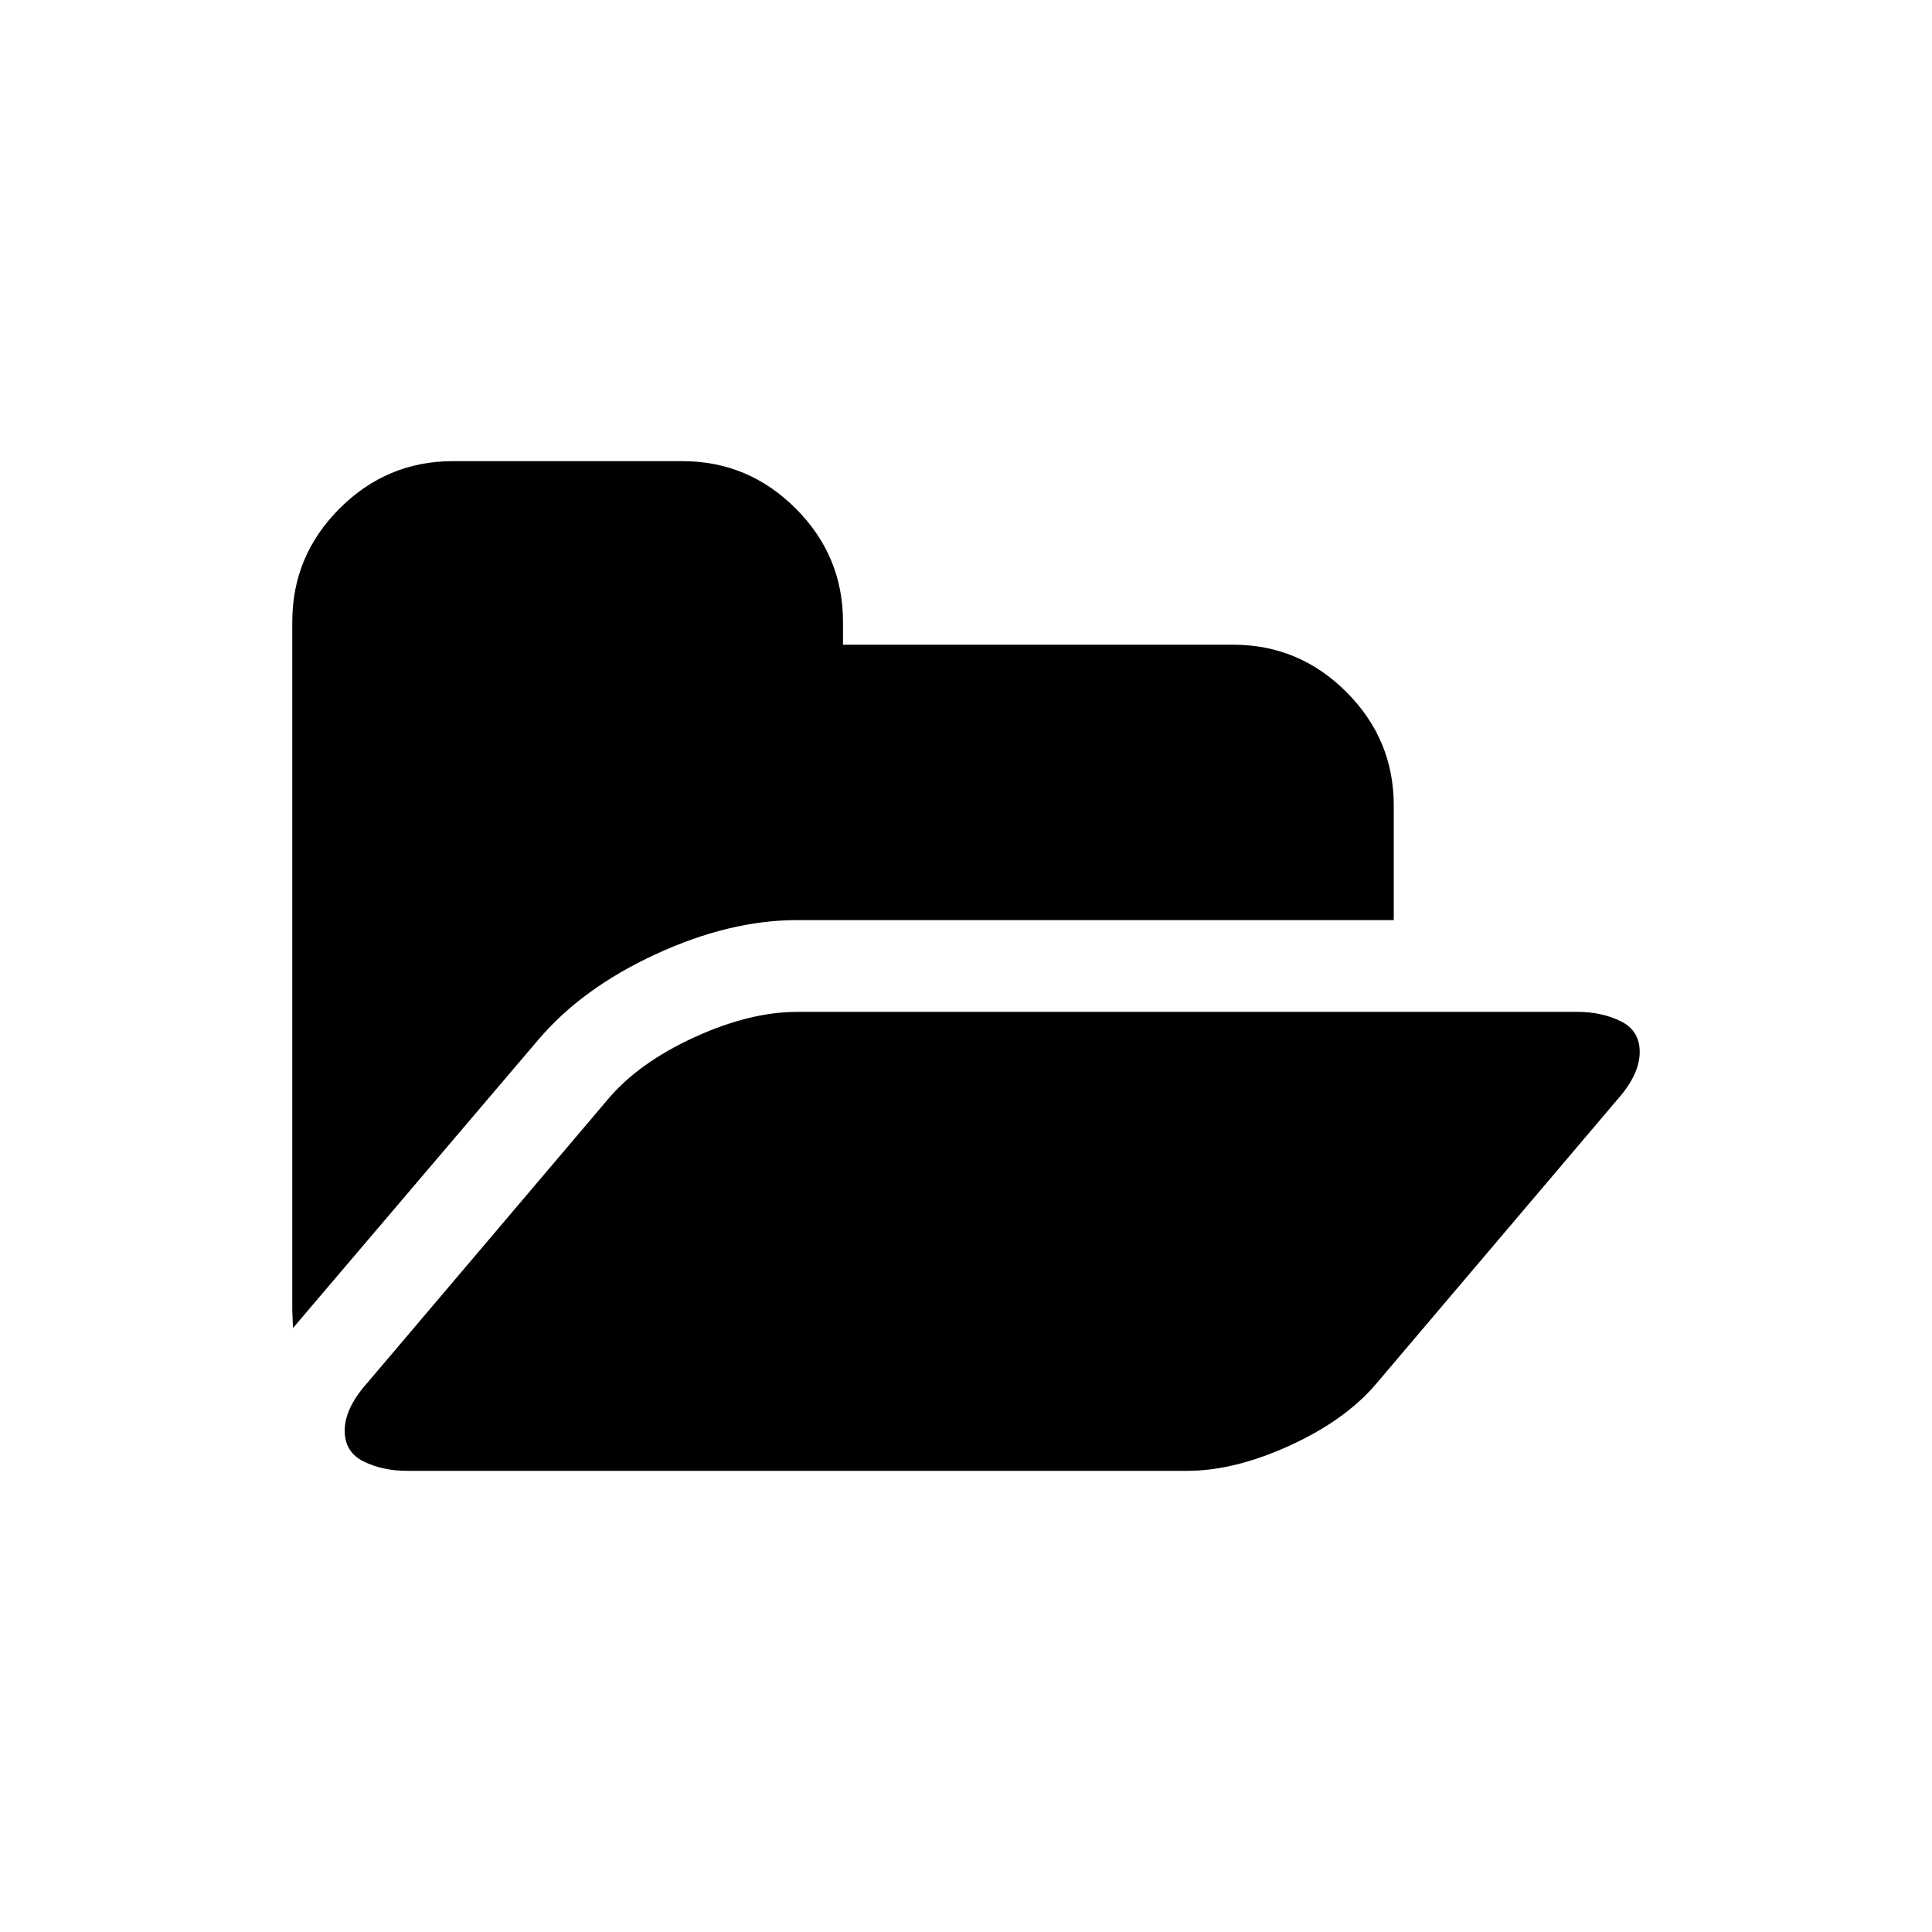
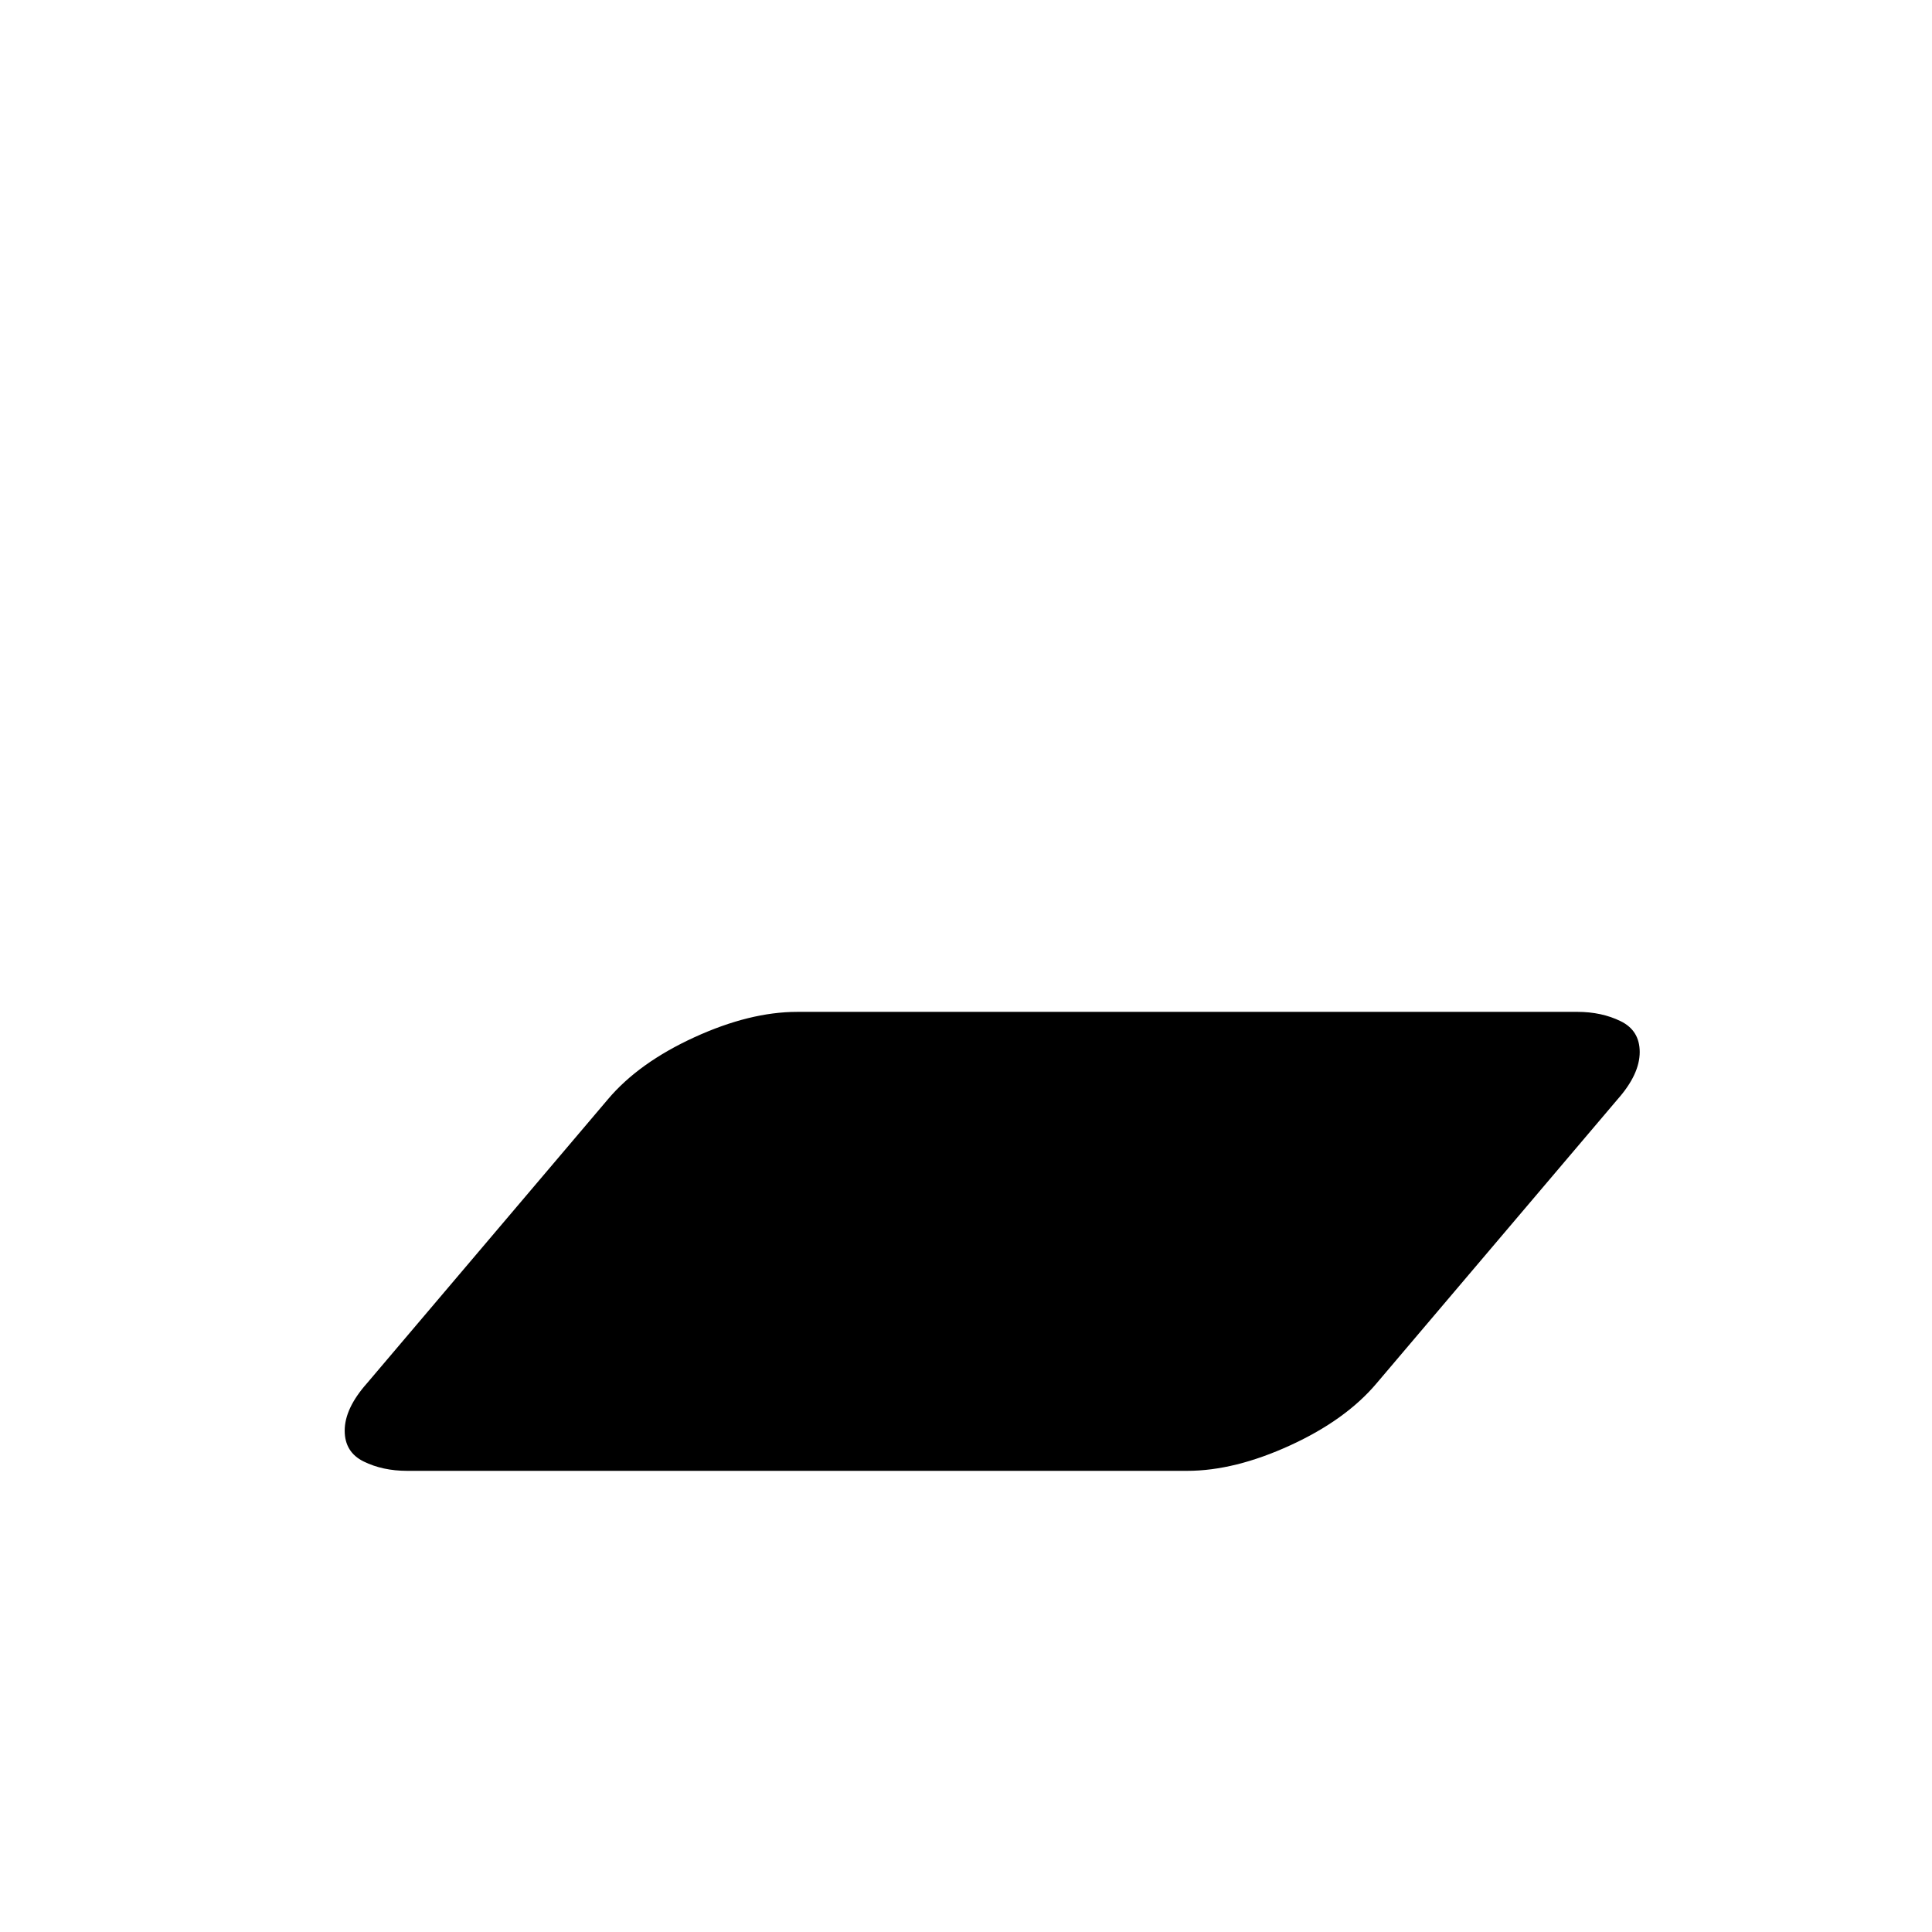
<svg xmlns="http://www.w3.org/2000/svg" fill="#000000" width="800px" height="800px" version="1.1" viewBox="144 144 512 512">
  <g>
-     <path d="m317.81 396.86c13.047-6.016 25.527-9.023 37.438-9.023l158.11-0.004v-30.406c0-11.656-4.184-21.668-12.547-30.031-8.363-8.363-18.367-12.543-30.027-12.543l-103.38 0.004v-6.082c0-11.656-4.18-21.664-12.543-30.023-8.363-8.363-18.371-12.543-30.027-12.543h-60.805c-11.656 0-21.664 4.184-30.027 12.543-8.363 8.359-12.543 18.367-12.543 30.023v182.43c0 0.508 0.031 1.301 0.094 2.379 0.062 1.074 0.094 1.867 0.094 2.375l0.949-1.137 64.043-75.258c7.734-9.117 18.121-16.691 31.168-22.703z" />
    <path d="m573.5 414.63c-3.356-1.648-7.188-2.477-11.496-2.477l-206.75 0.004c-8.363 0-17.453 2.25-27.27 6.746-9.816 4.5-17.453 9.977-22.898 16.441l-63.848 75.254c-3.93 4.434-5.891 8.617-5.891 12.543 0 3.801 1.68 6.523 5.035 8.172s7.188 2.473 11.496 2.473h206.76c8.359 0 17.445-2.25 27.266-6.746 9.816-4.496 17.449-9.977 22.898-16.438l63.852-75.25c3.926-4.434 5.887-8.613 5.887-12.547 0-3.805-1.68-6.527-5.039-8.176z" />
  </g>
</svg>